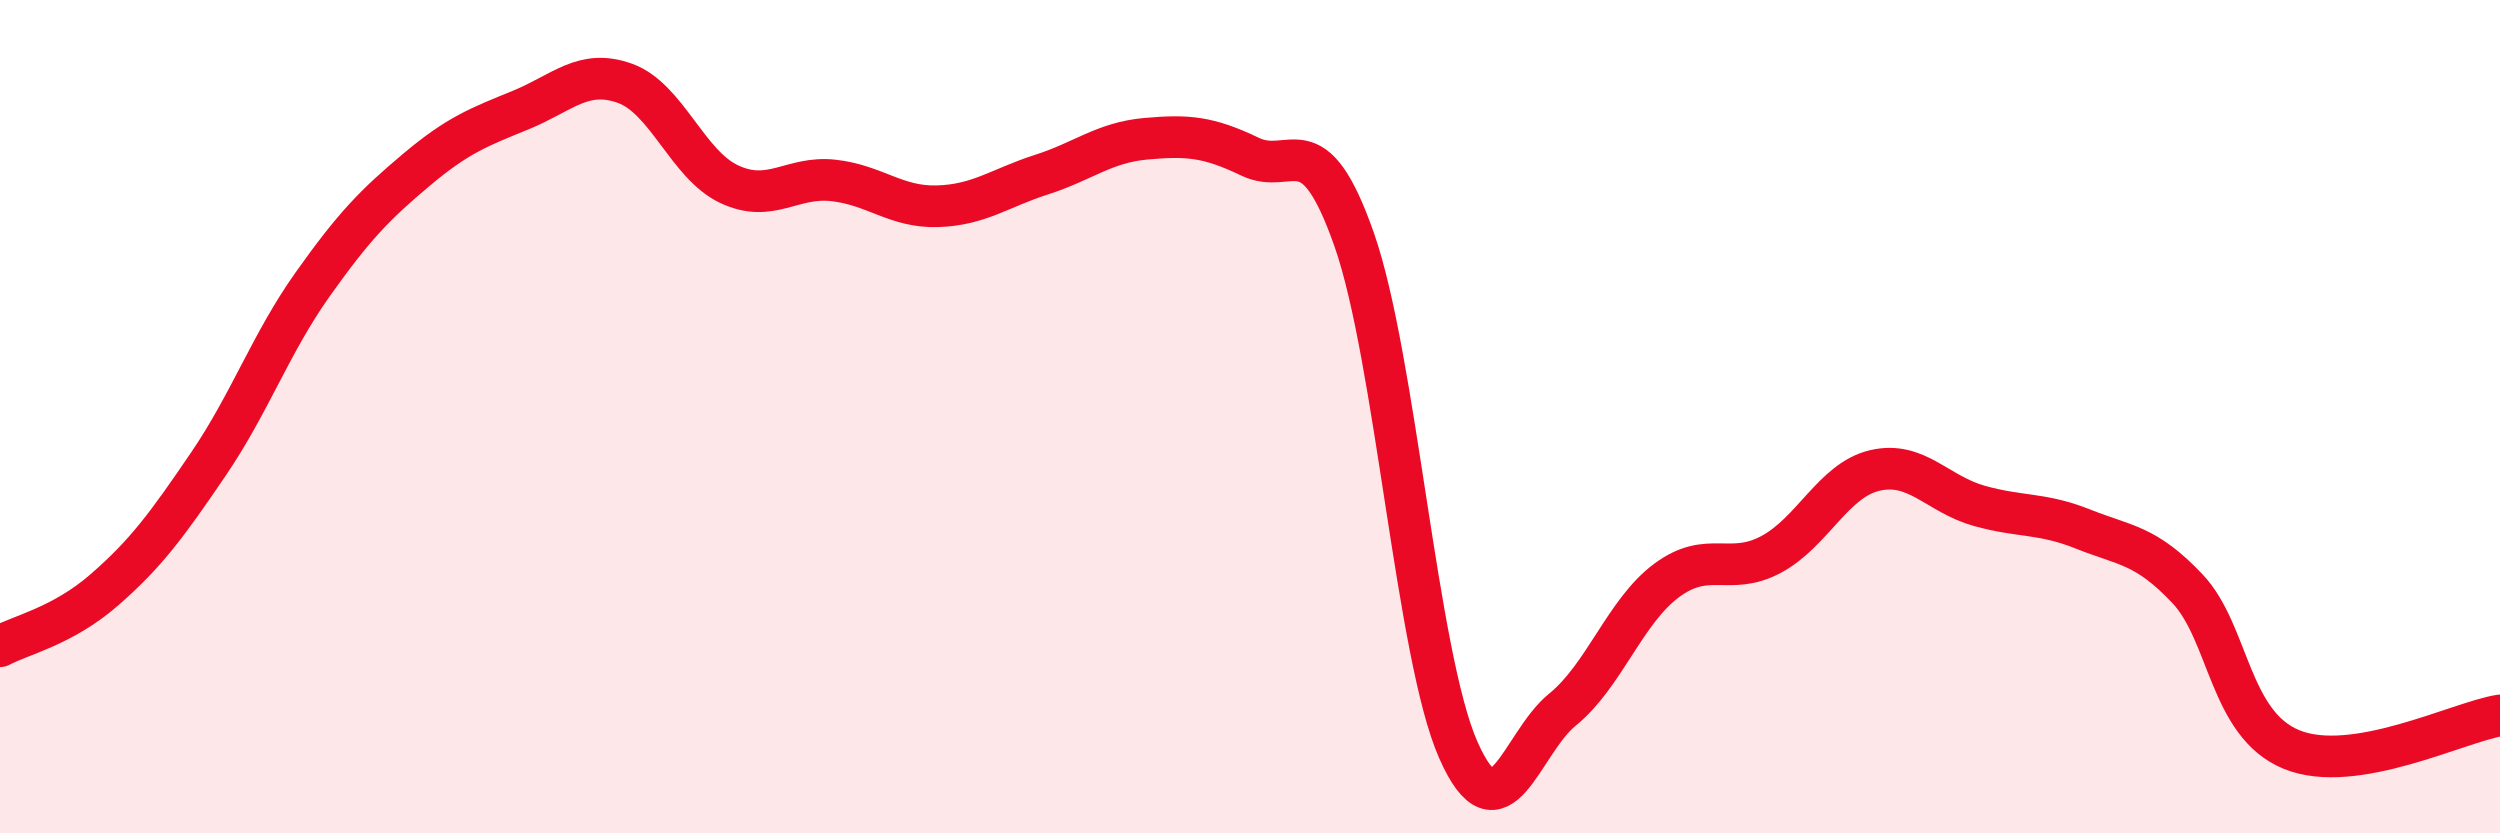
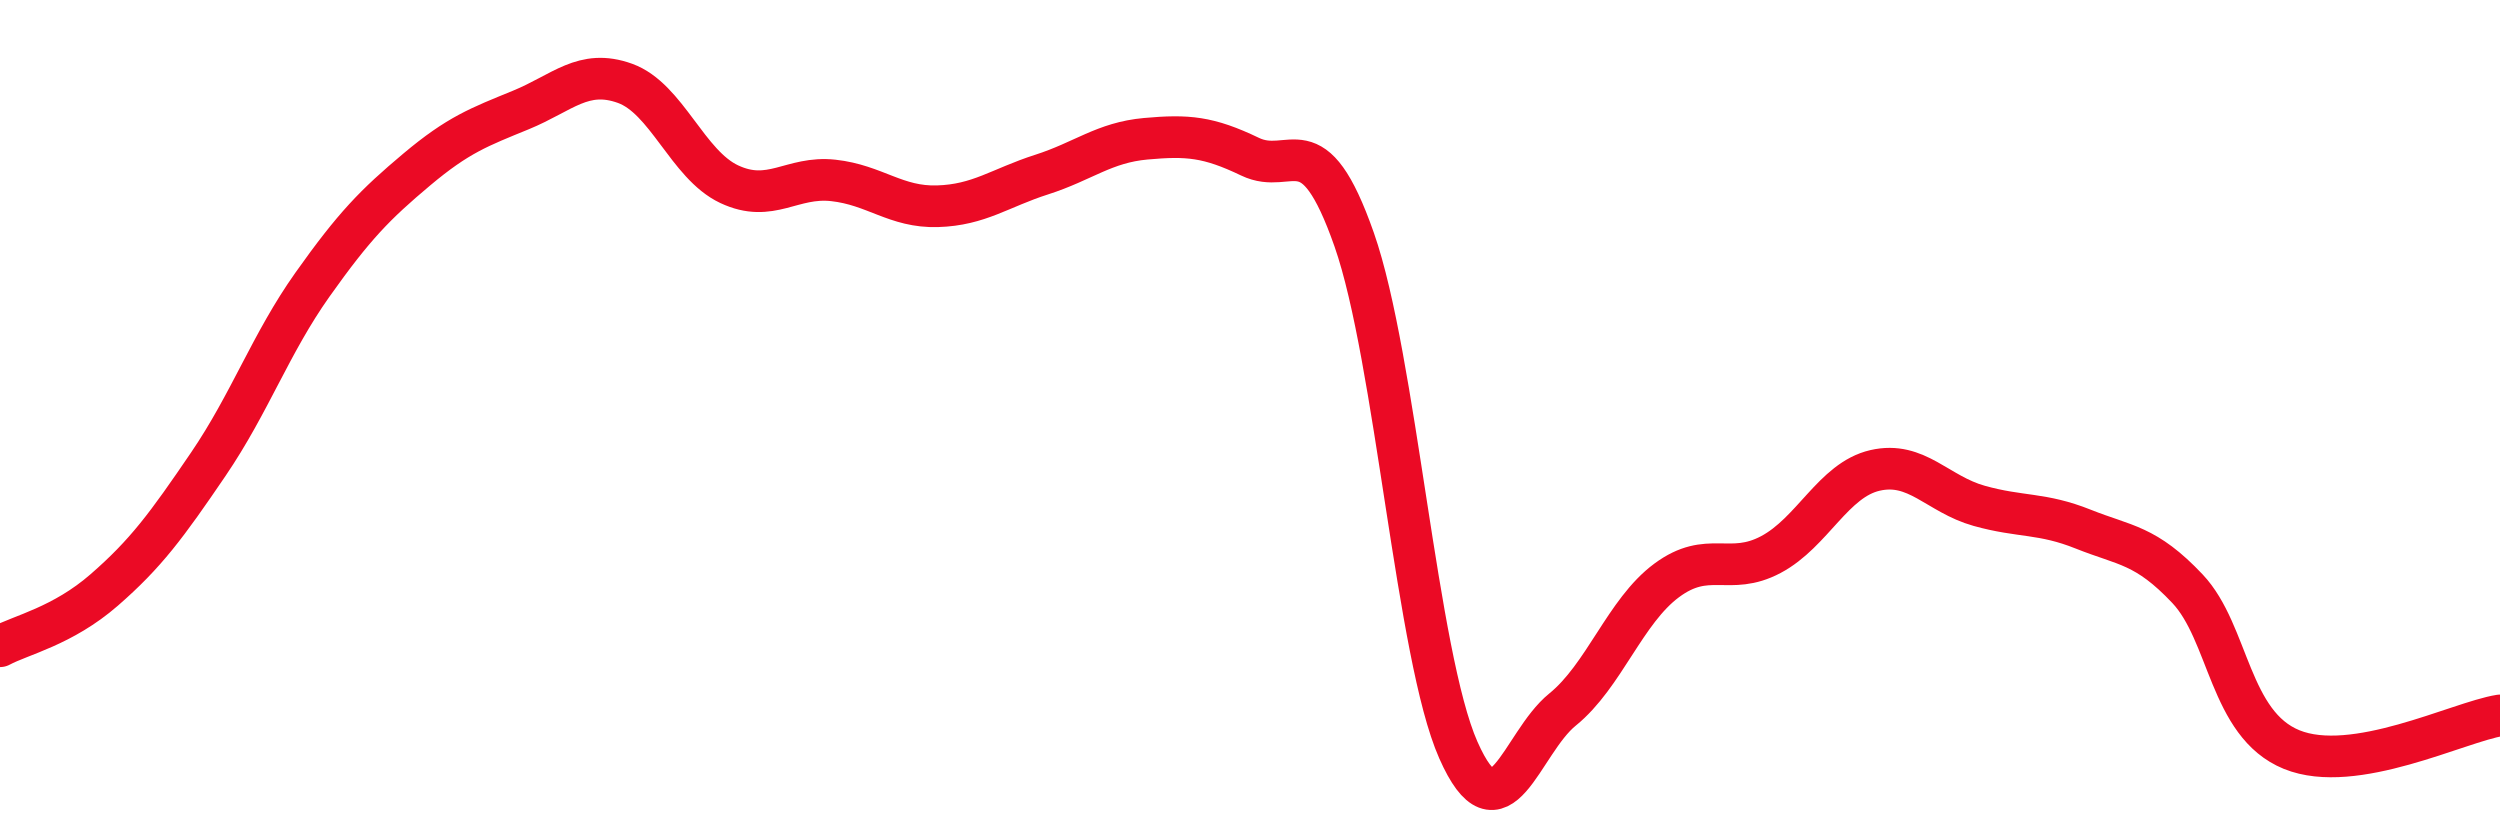
<svg xmlns="http://www.w3.org/2000/svg" width="60" height="20" viewBox="0 0 60 20">
-   <path d="M 0,15.51 C 0.5,15.24 1.5,15.03 2.5,14.16 C 3.5,13.29 4,12.61 5,11.14 C 6,9.67 6.5,8.24 7.5,6.83 C 8.5,5.42 9,4.91 10,4.07 C 11,3.23 11.5,3.05 12.5,2.64 C 13.5,2.23 14,1.64 15,2 C 16,2.36 16.5,3.95 17.5,4.42 C 18.5,4.89 19,4.22 20,4.33 C 21,4.44 21.5,4.98 22.5,4.95 C 23.5,4.92 24,4.51 25,4.19 C 26,3.87 26.5,3.42 27.5,3.33 C 28.5,3.24 29,3.28 30,3.76 C 31,4.24 31.5,2.9 32.5,5.75 C 33.5,8.6 34,15.74 35,18 C 36,20.26 36.5,17.84 37.5,17.03 C 38.5,16.22 39,14.67 40,13.93 C 41,13.19 41.5,13.84 42.5,13.31 C 43.5,12.78 44,11.52 45,11.29 C 46,11.06 46.5,11.86 47.5,12.14 C 48.5,12.42 49,12.3 50,12.7 C 51,13.1 51.5,13.07 52.5,14.13 C 53.5,15.19 53.5,17.38 55,17.99 C 56.5,18.6 59,17.33 60,17.17L60 20L0 20Z" fill="#EB0A25" opacity="0.1" stroke-linecap="round" stroke-linejoin="round" />
  <path d="M 0,15.51 C 0.5,15.24 1.5,15.03 2.5,14.16 C 3.5,13.29 4,12.61 5,11.14 C 6,9.67 6.5,8.24 7.5,6.83 C 8.5,5.42 9,4.91 10,4.07 C 11,3.23 11.5,3.05 12.5,2.64 C 13.5,2.23 14,1.64 15,2 C 16,2.36 16.5,3.95 17.5,4.42 C 18.5,4.89 19,4.22 20,4.33 C 21,4.44 21.5,4.98 22.5,4.95 C 23.5,4.92 24,4.51 25,4.19 C 26,3.87 26.5,3.42 27.5,3.33 C 28.5,3.24 29,3.28 30,3.76 C 31,4.24 31.5,2.9 32.5,5.75 C 33.5,8.6 34,15.74 35,18 C 36,20.26 36.5,17.84 37.5,17.03 C 38.5,16.22 39,14.67 40,13.93 C 41,13.19 41.5,13.84 42.5,13.31 C 43.5,12.78 44,11.52 45,11.29 C 46,11.06 46.5,11.86 47.5,12.14 C 48.5,12.42 49,12.3 50,12.7 C 51,13.1 51.5,13.07 52.5,14.13 C 53.5,15.19 53.5,17.38 55,17.99 C 56.5,18.6 59,17.33 60,17.17" stroke="#EB0A25" stroke-width="1" fill="none" stroke-linecap="round" stroke-linejoin="round" />
</svg>